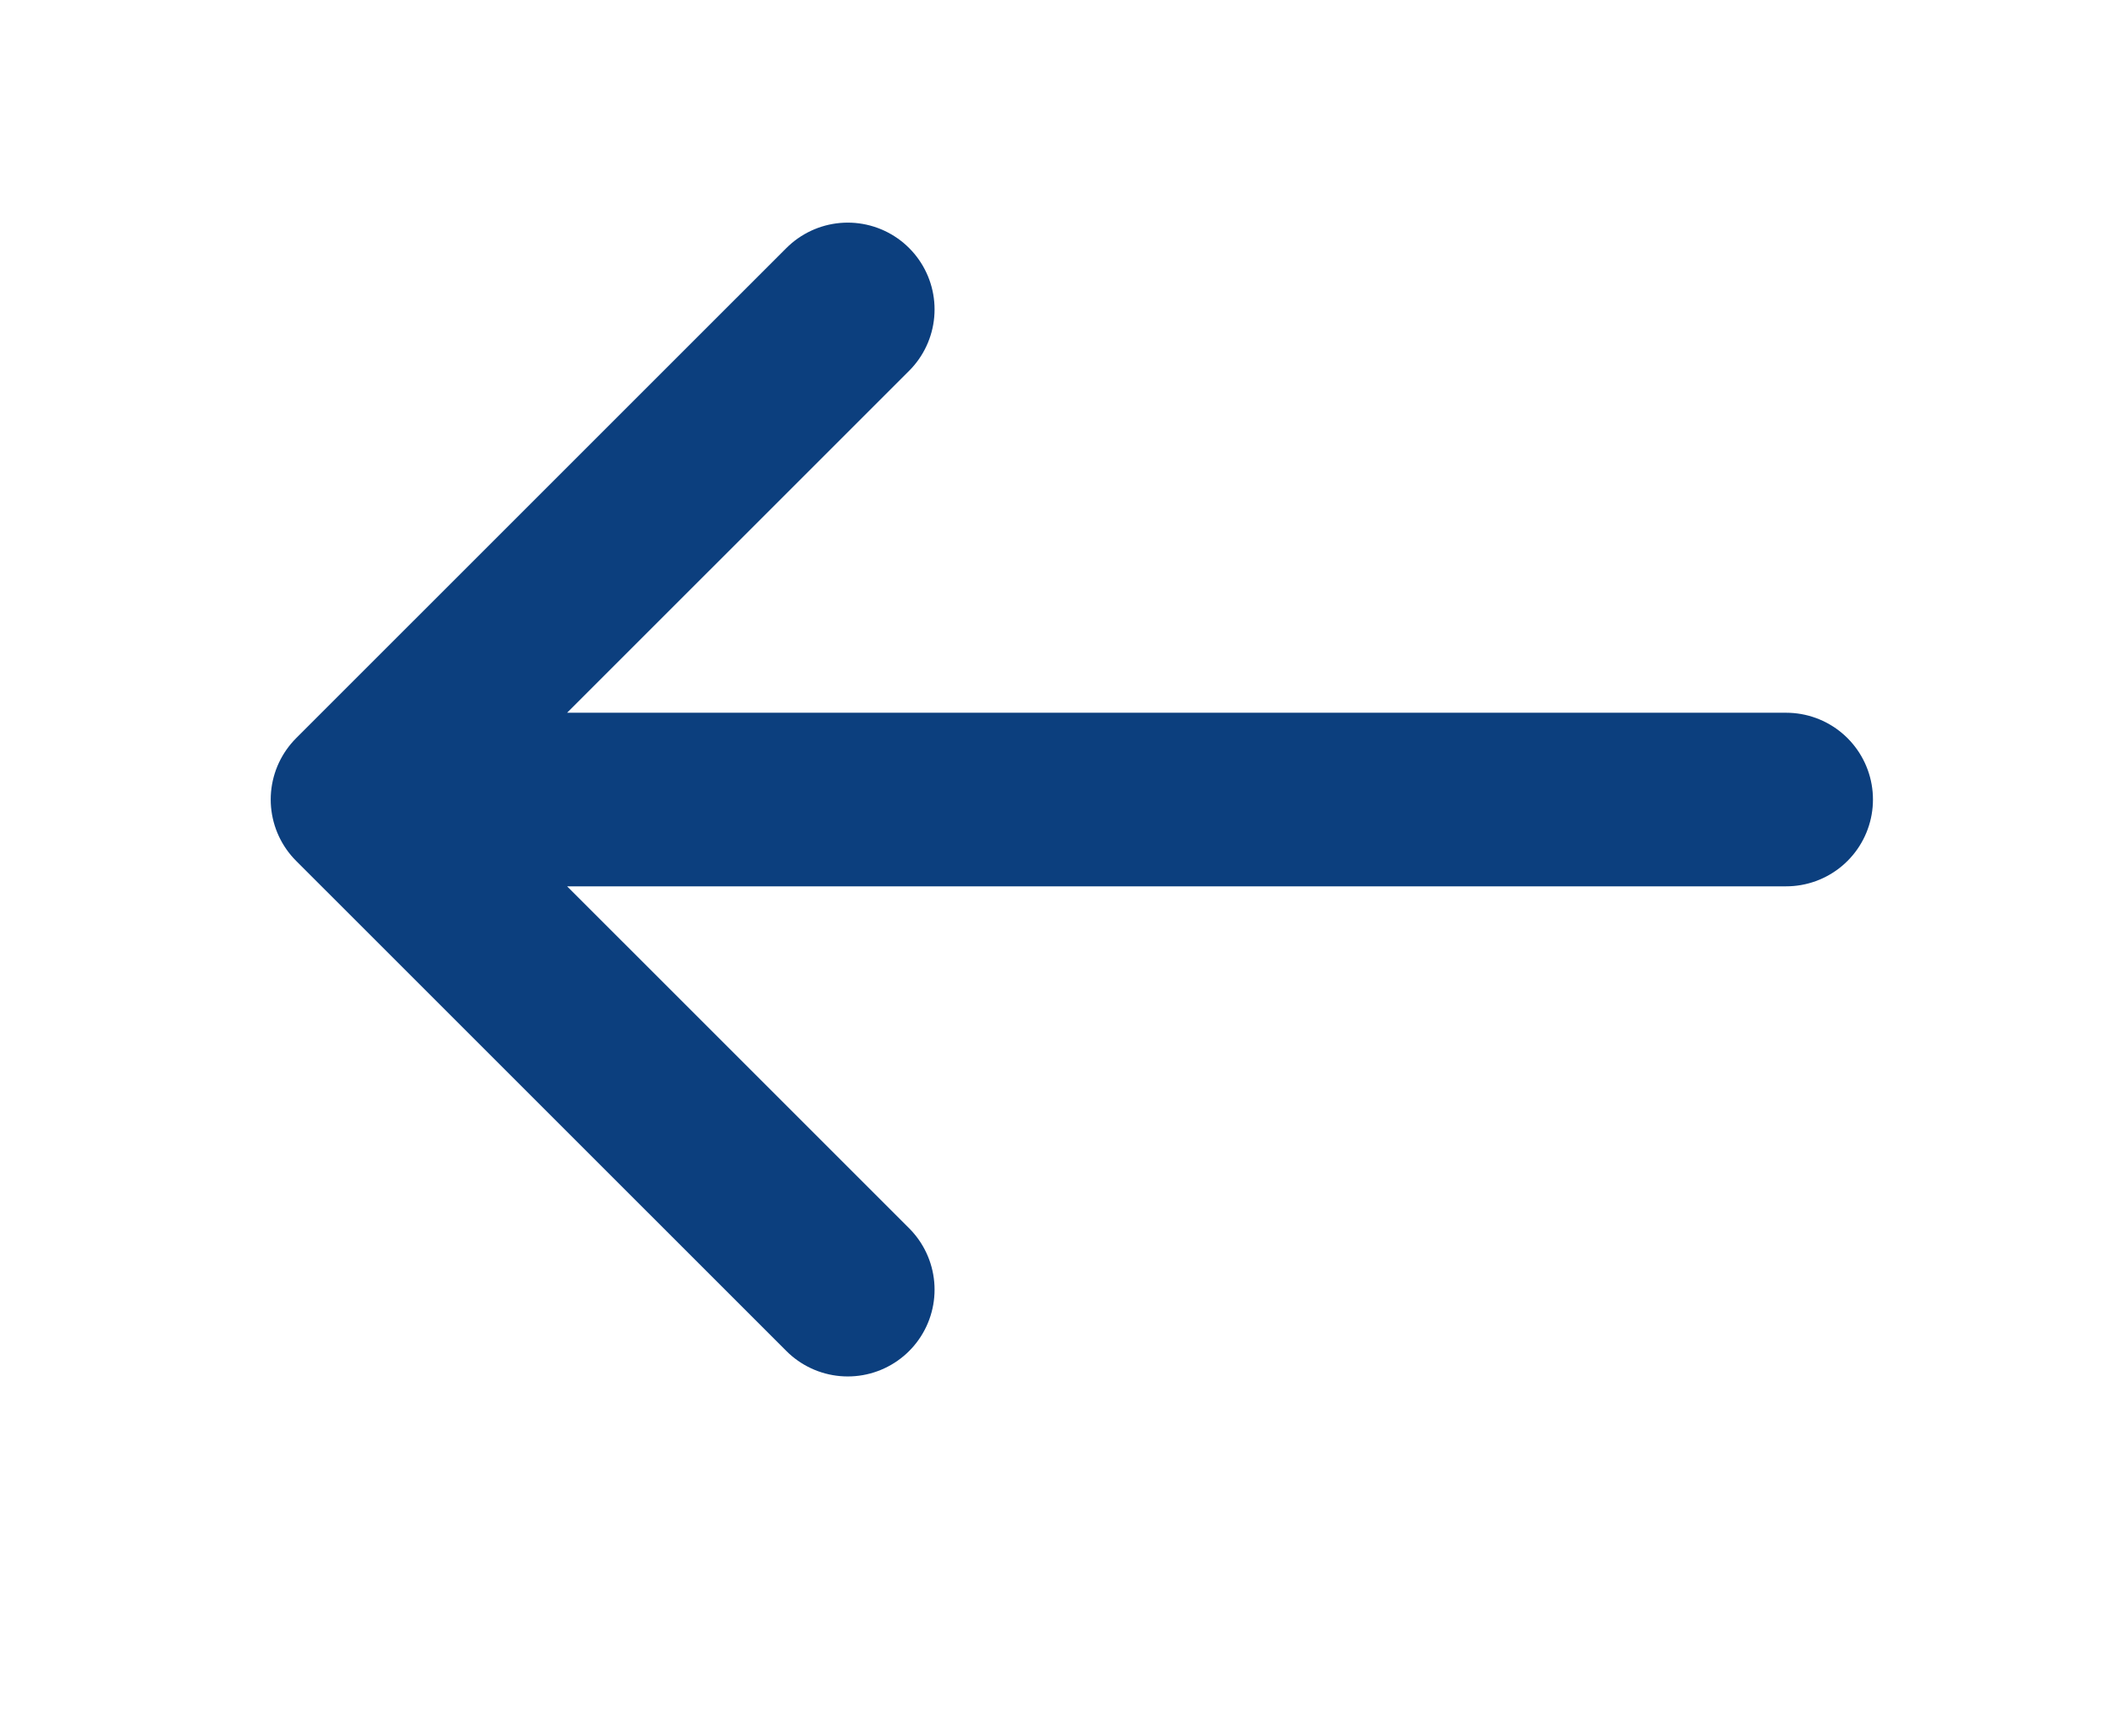
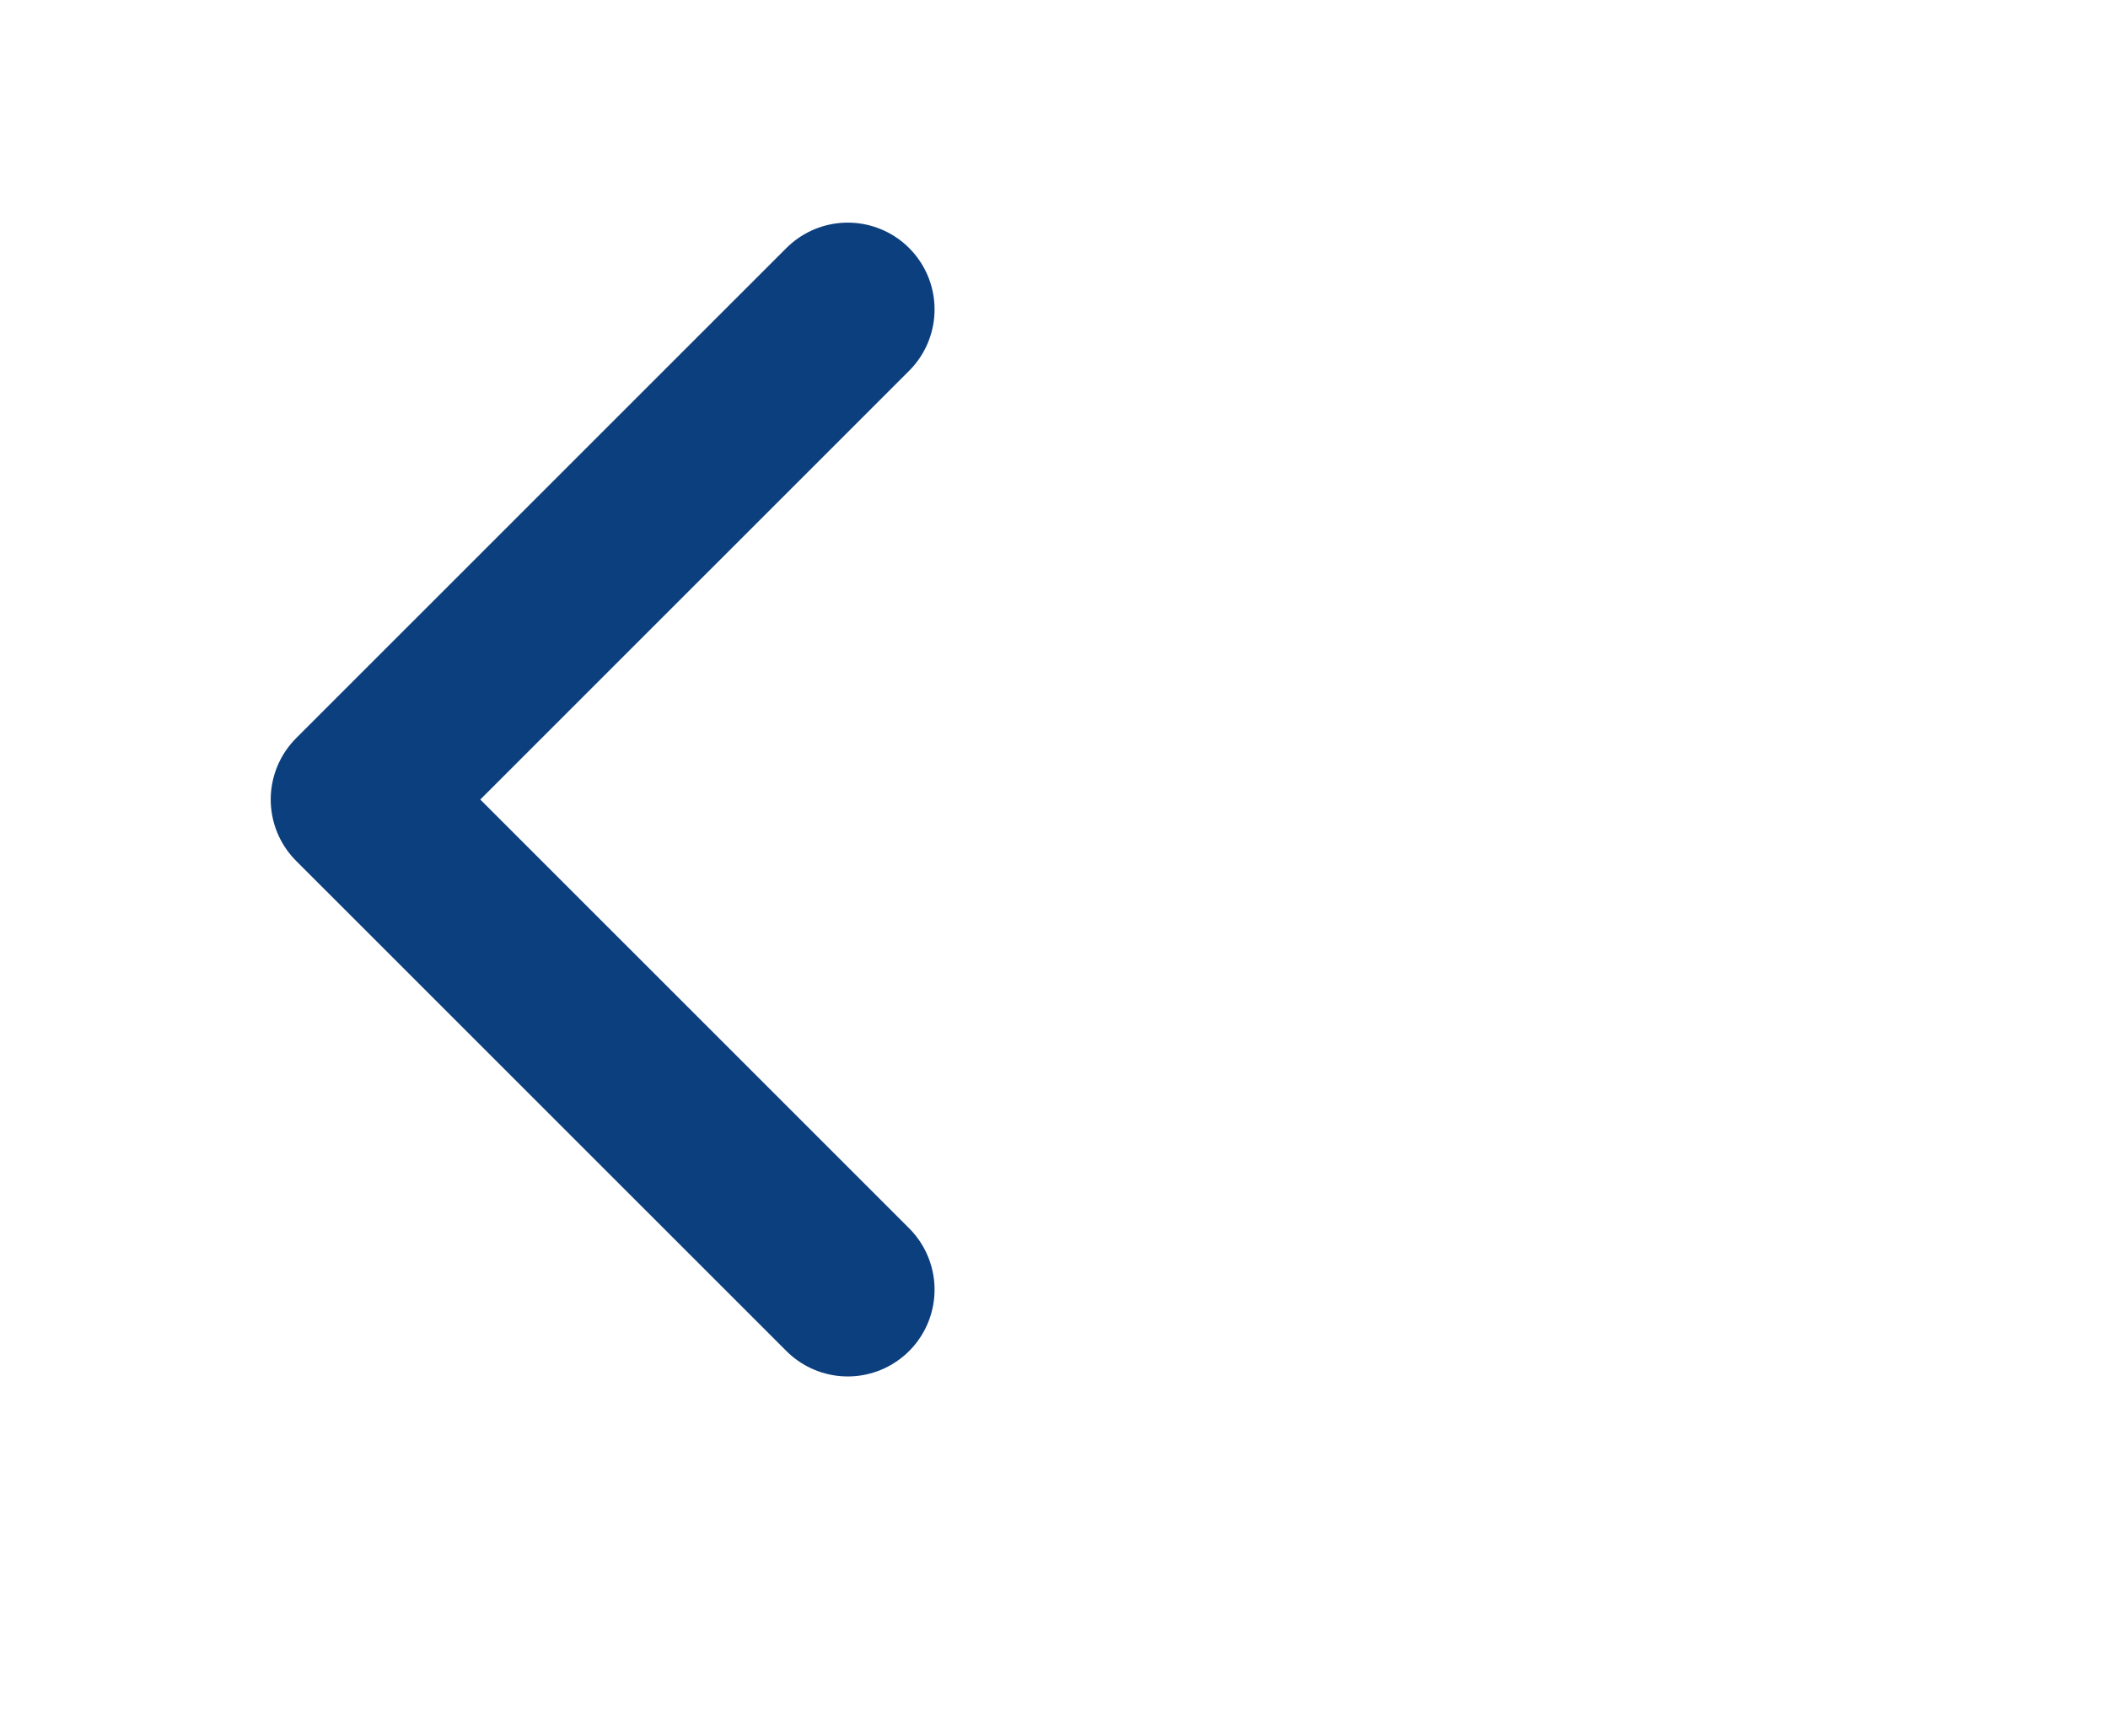
<svg xmlns="http://www.w3.org/2000/svg" width="34" height="28" viewBox="0 0 14 20" fill="none" fill-rule="evenodd" stroke="#0c3f7e" stroke-linecap="round" stroke-linejoin="round" stroke-width="2" min-width="14px" min-height="20px">
  <g>
-     <path d="M11.859 11.376L6.212 17.024.565 11.376M6.212 17.024L6.212.565" transform="matrix(0 1 -1 0 16 3)" />
+     <path d="M11.859 11.376L6.212 17.024.565 11.376M6.212 17.024" transform="matrix(0 1 -1 0 16 3)" />
  </g>
</svg>